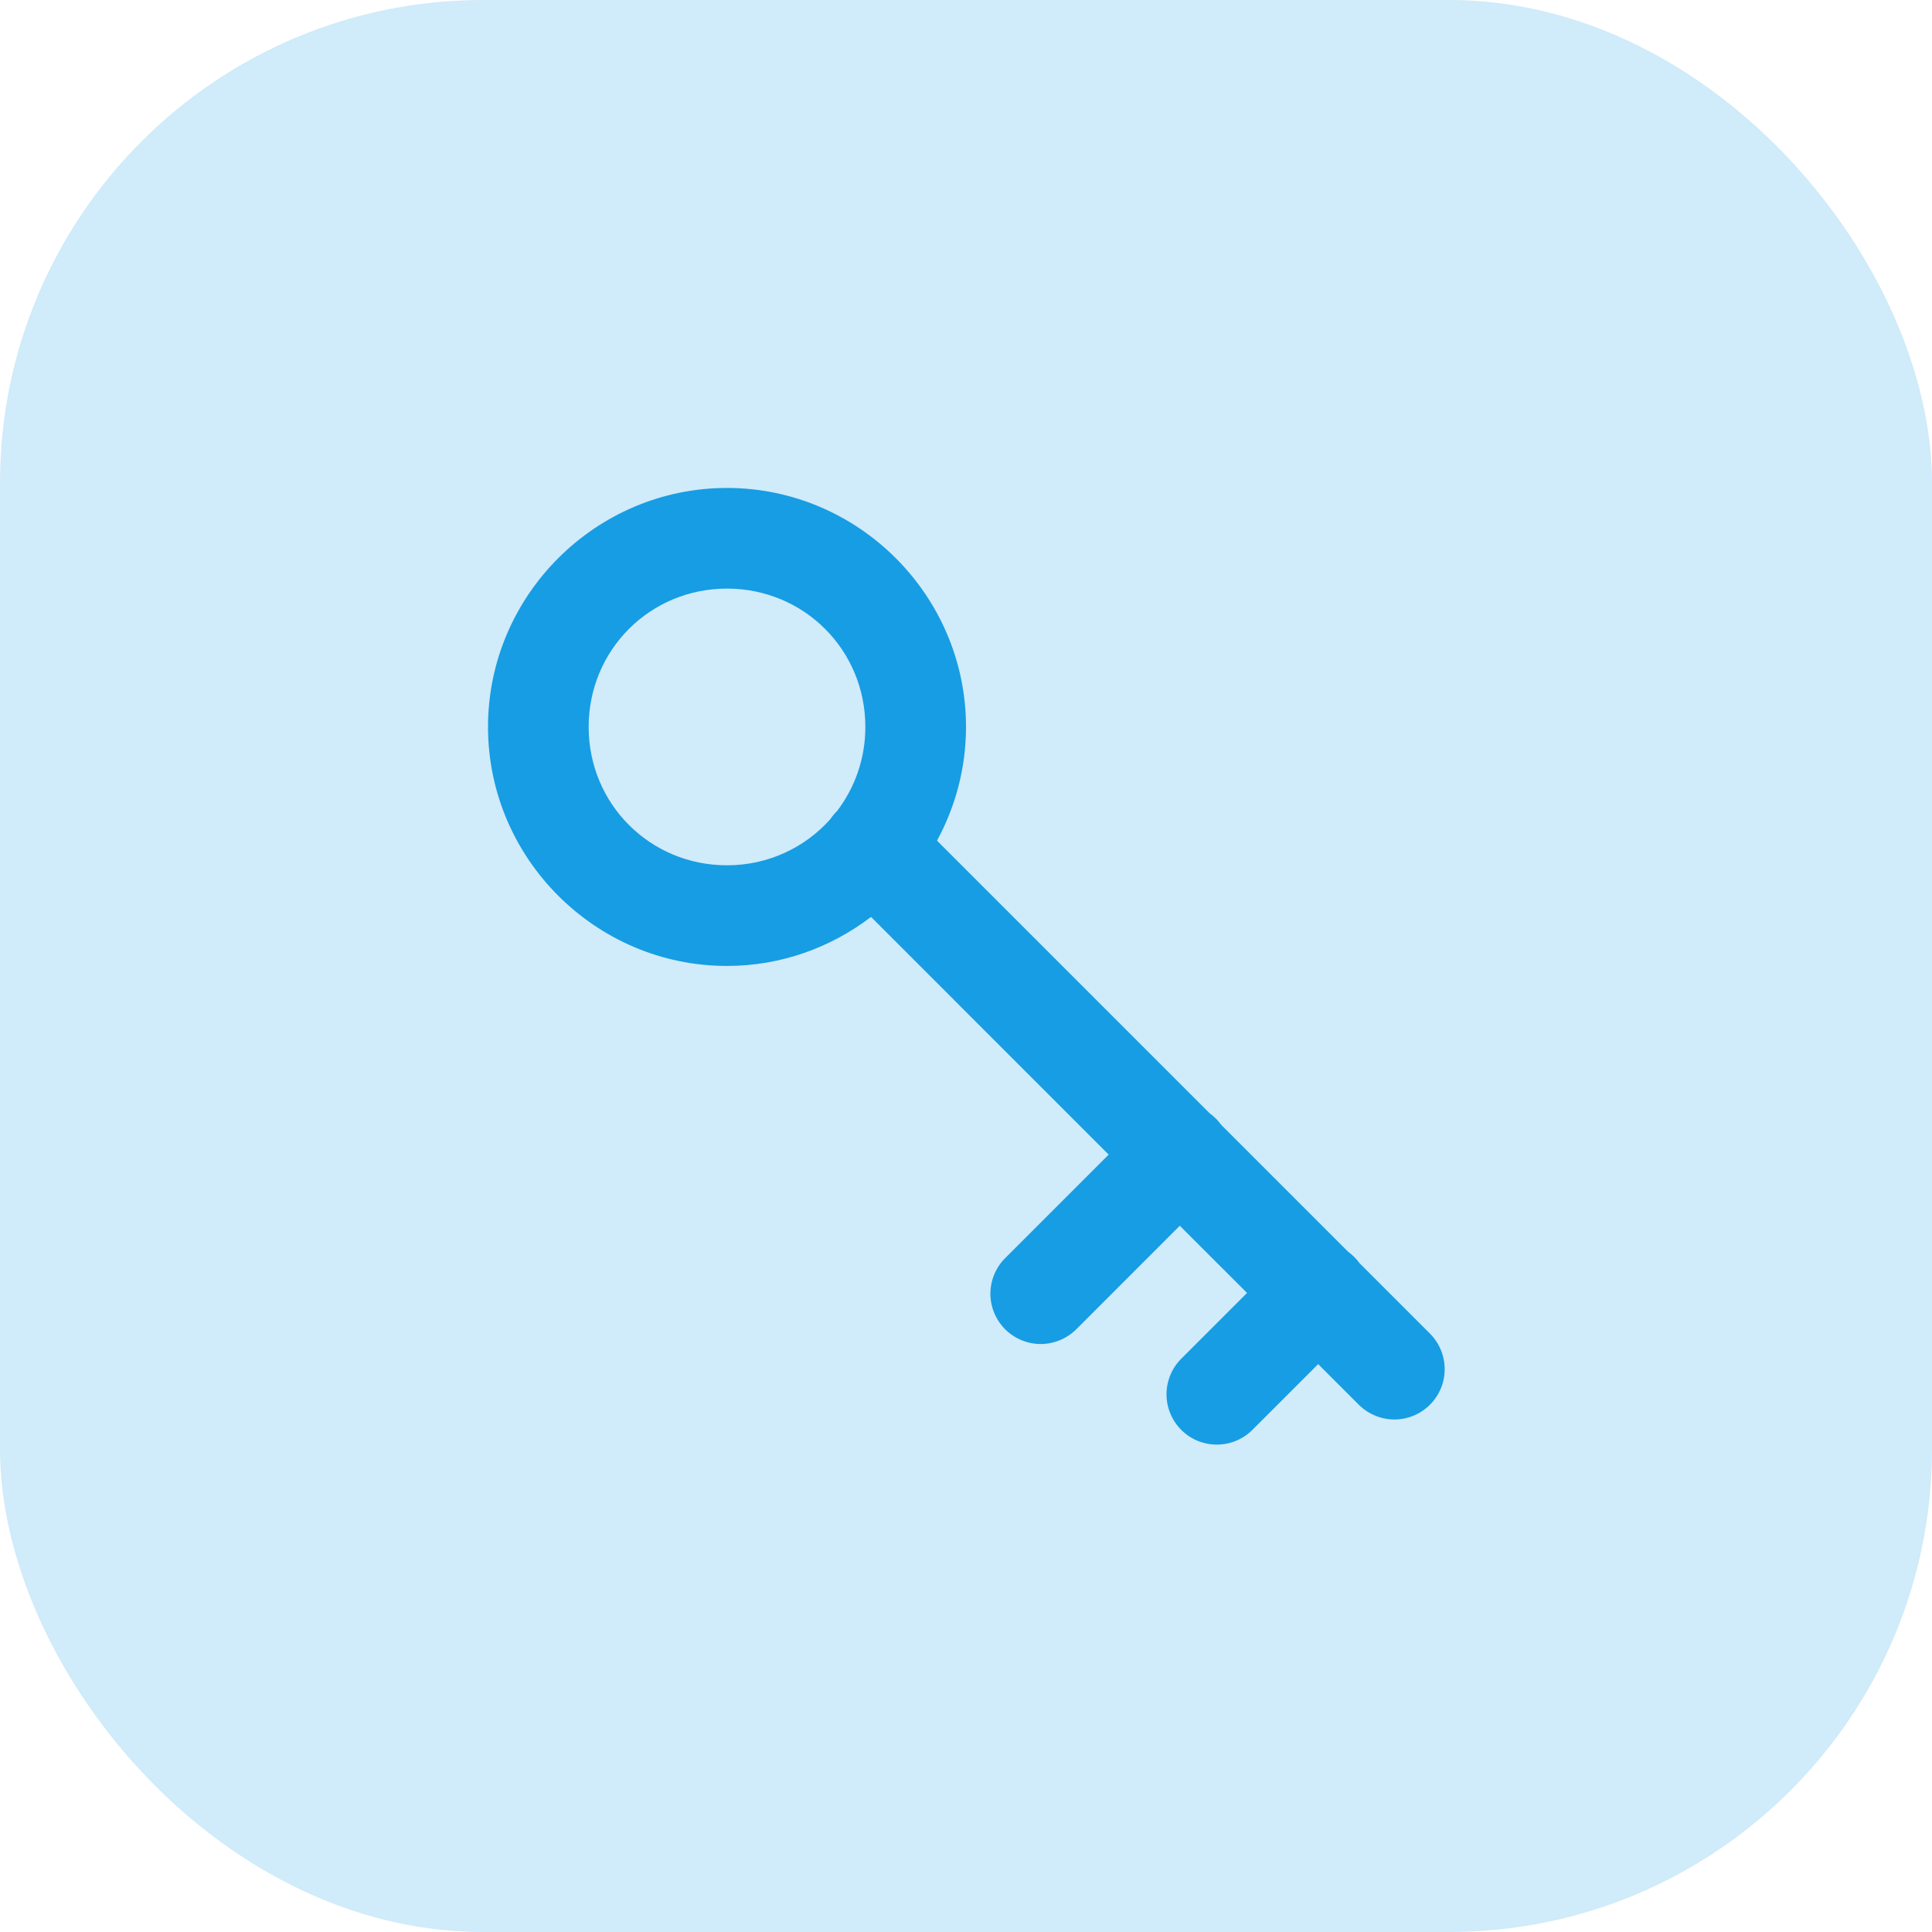
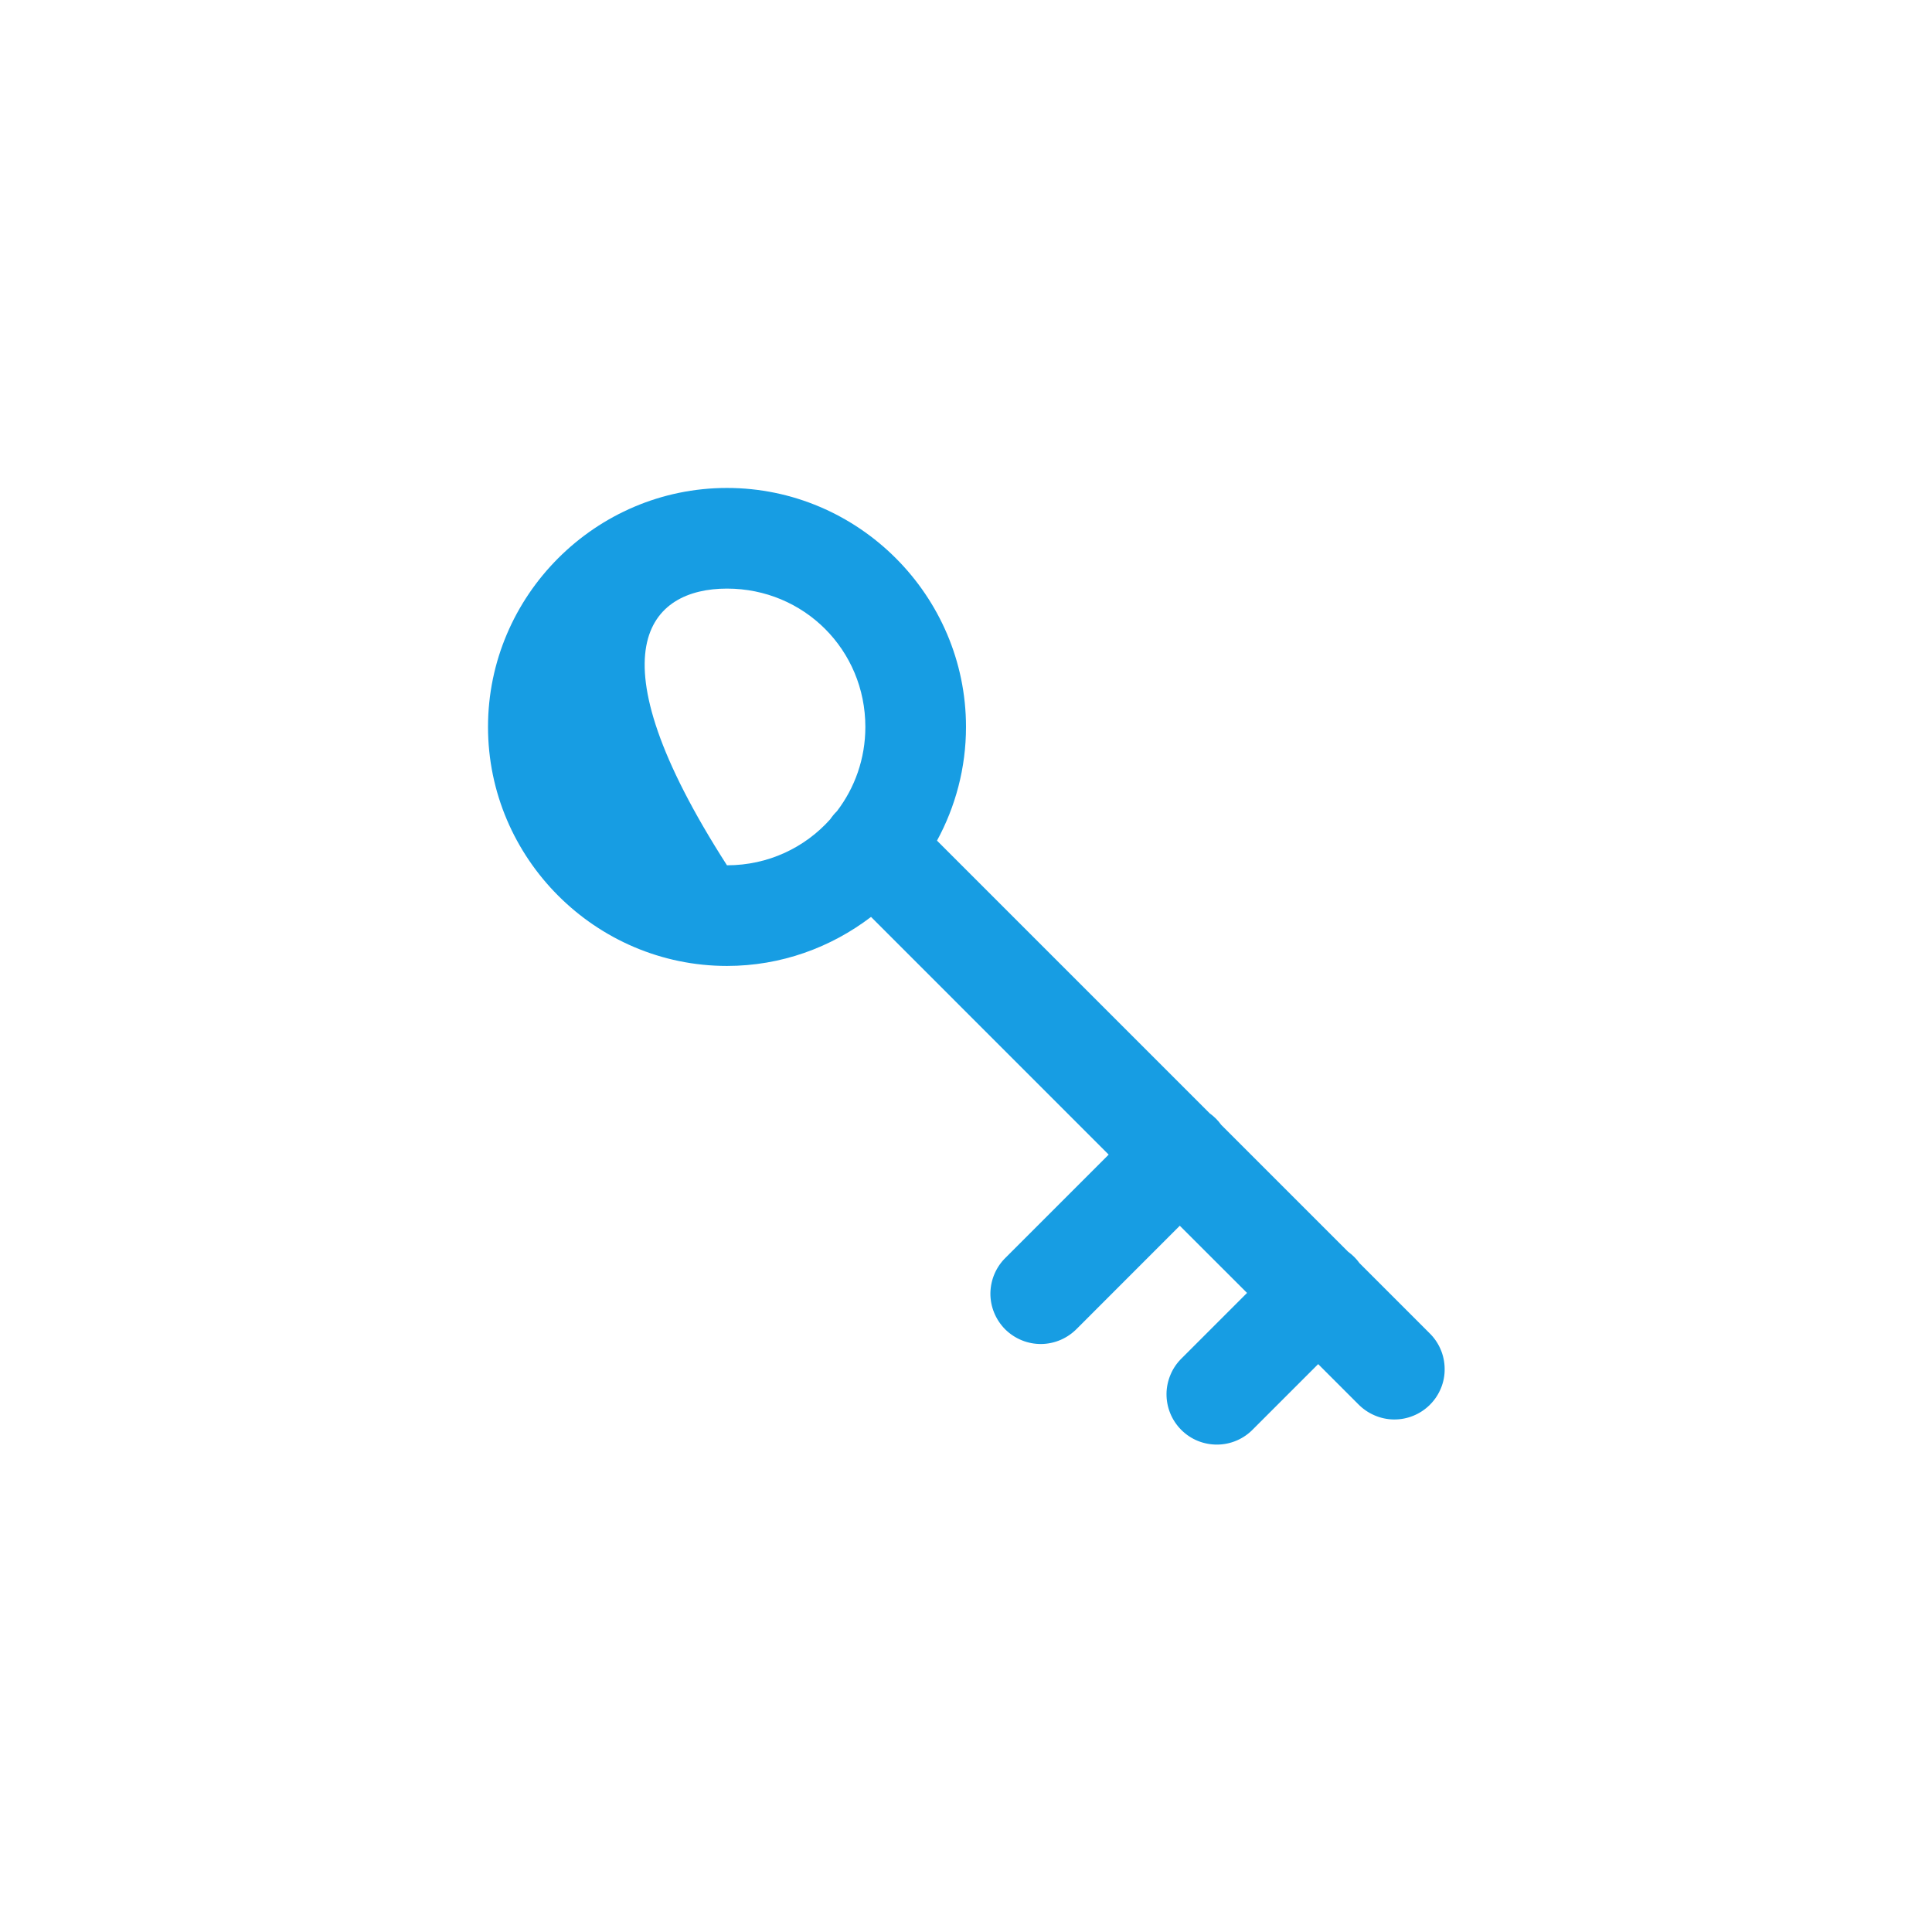
<svg xmlns="http://www.w3.org/2000/svg" width="32" height="32" viewBox="0 0 32 32" fill="none">
  <g clip-path="url(#clip0_13294_62910)">
-     <rect opacity="0.2" width="32" height="32" rx="8" fill="#179DE3" />
-     <path d="M12.041 8.082C9.865 8.082 8.083 9.864 8.083 12.04C8.083 14.217 9.865 15.999 12.041 15.999C12.936 15.999 13.762 15.694 14.427 15.187L18.363 19.124L16.661 20.826C16.581 20.903 16.517 20.995 16.473 21.097C16.429 21.198 16.406 21.308 16.404 21.419C16.403 21.53 16.424 21.64 16.466 21.742C16.508 21.845 16.57 21.938 16.648 22.017C16.727 22.095 16.82 22.157 16.923 22.199C17.025 22.241 17.135 22.262 17.246 22.261C17.357 22.26 17.467 22.236 17.569 22.192C17.67 22.148 17.762 22.084 17.839 22.005L19.541 20.302L20.655 21.415L19.577 22.493C19.497 22.57 19.433 22.662 19.39 22.763C19.346 22.865 19.322 22.975 19.321 23.085C19.32 23.196 19.341 23.306 19.383 23.409C19.425 23.512 19.487 23.605 19.565 23.683C19.644 23.762 19.737 23.824 19.84 23.866C19.942 23.907 20.052 23.928 20.163 23.927C20.274 23.926 20.383 23.903 20.485 23.859C20.587 23.815 20.679 23.751 20.756 23.671L21.833 22.594L22.494 23.255C22.571 23.334 22.663 23.398 22.765 23.442C22.866 23.486 22.976 23.51 23.087 23.511C23.198 23.512 23.308 23.491 23.41 23.449C23.513 23.407 23.606 23.345 23.684 23.267C23.763 23.188 23.825 23.095 23.867 22.992C23.909 22.89 23.93 22.78 23.928 22.669C23.927 22.558 23.904 22.448 23.86 22.347C23.816 22.245 23.752 22.153 23.672 22.076L22.518 20.922C22.466 20.849 22.401 20.785 22.328 20.732L20.227 18.631C20.174 18.557 20.11 18.493 20.036 18.44L15.52 13.924V13.923C15.825 13.362 16 12.72 16 12.04C16 9.864 14.218 8.082 12.041 8.082ZM12.041 9.749C13.317 9.749 14.333 10.765 14.333 12.04C14.333 12.568 14.157 13.05 13.863 13.435C13.821 13.476 13.783 13.522 13.75 13.571C13.332 14.038 12.725 14.332 12.041 14.332C10.766 14.332 9.75 13.316 9.75 12.04C9.75 10.765 10.766 9.749 12.041 9.749Z" fill="#179DE3" />
+     <path d="M12.041 8.082C9.865 8.082 8.083 9.864 8.083 12.04C8.083 14.217 9.865 15.999 12.041 15.999C12.936 15.999 13.762 15.694 14.427 15.187L18.363 19.124L16.661 20.826C16.581 20.903 16.517 20.995 16.473 21.097C16.429 21.198 16.406 21.308 16.404 21.419C16.403 21.53 16.424 21.64 16.466 21.742C16.508 21.845 16.57 21.938 16.648 22.017C16.727 22.095 16.82 22.157 16.923 22.199C17.025 22.241 17.135 22.262 17.246 22.261C17.357 22.26 17.467 22.236 17.569 22.192C17.67 22.148 17.762 22.084 17.839 22.005L19.541 20.302L20.655 21.415L19.577 22.493C19.497 22.57 19.433 22.662 19.39 22.763C19.346 22.865 19.322 22.975 19.321 23.085C19.32 23.196 19.341 23.306 19.383 23.409C19.425 23.512 19.487 23.605 19.565 23.683C19.644 23.762 19.737 23.824 19.84 23.866C19.942 23.907 20.052 23.928 20.163 23.927C20.274 23.926 20.383 23.903 20.485 23.859C20.587 23.815 20.679 23.751 20.756 23.671L21.833 22.594L22.494 23.255C22.571 23.334 22.663 23.398 22.765 23.442C22.866 23.486 22.976 23.51 23.087 23.511C23.198 23.512 23.308 23.491 23.41 23.449C23.513 23.407 23.606 23.345 23.684 23.267C23.763 23.188 23.825 23.095 23.867 22.992C23.909 22.89 23.93 22.78 23.928 22.669C23.927 22.558 23.904 22.448 23.86 22.347C23.816 22.245 23.752 22.153 23.672 22.076L22.518 20.922C22.466 20.849 22.401 20.785 22.328 20.732L20.227 18.631C20.174 18.557 20.11 18.493 20.036 18.44L15.52 13.924V13.923C15.825 13.362 16 12.72 16 12.04C16 9.864 14.218 8.082 12.041 8.082ZM12.041 9.749C13.317 9.749 14.333 10.765 14.333 12.04C14.333 12.568 14.157 13.05 13.863 13.435C13.821 13.476 13.783 13.522 13.75 13.571C13.332 14.038 12.725 14.332 12.041 14.332C9.75 10.765 10.766 9.749 12.041 9.749Z" fill="#179DE3" />
  </g>
  <defs>
    <clipPath id="clip0_13294_62910">
      <rect width="32" height="32" fill="white" />
    </clipPath>
  </defs>
</svg>